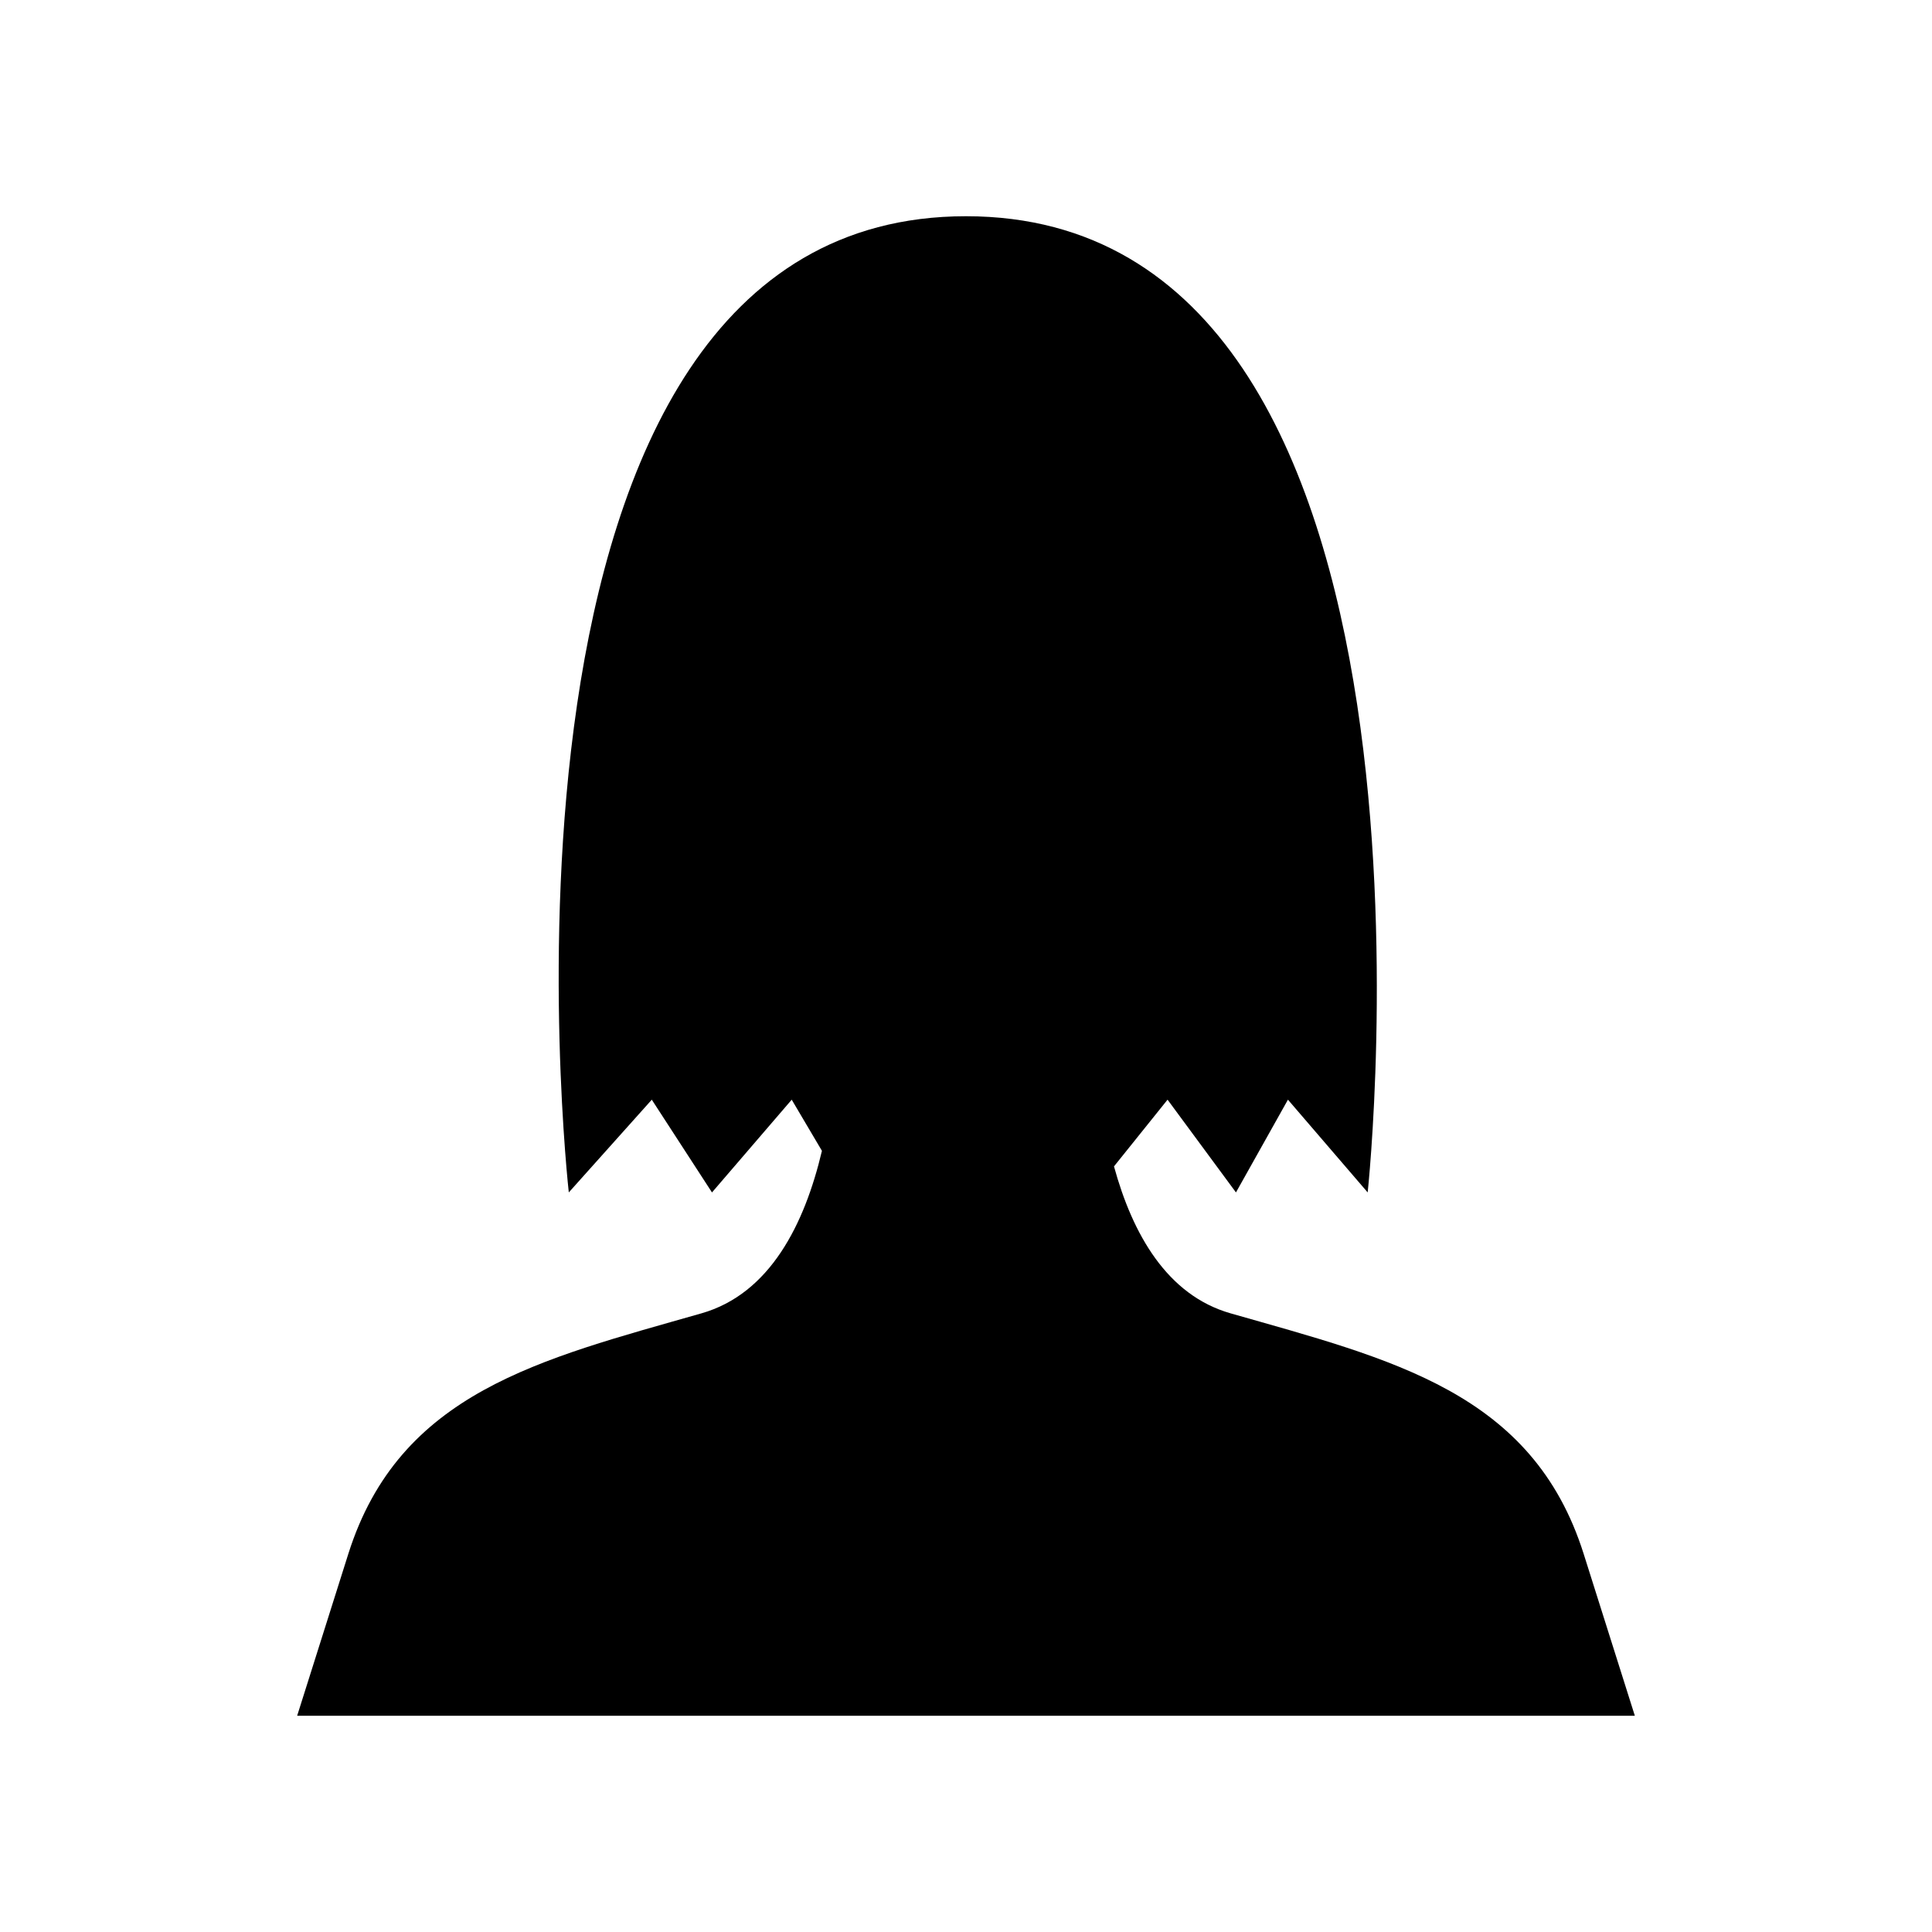
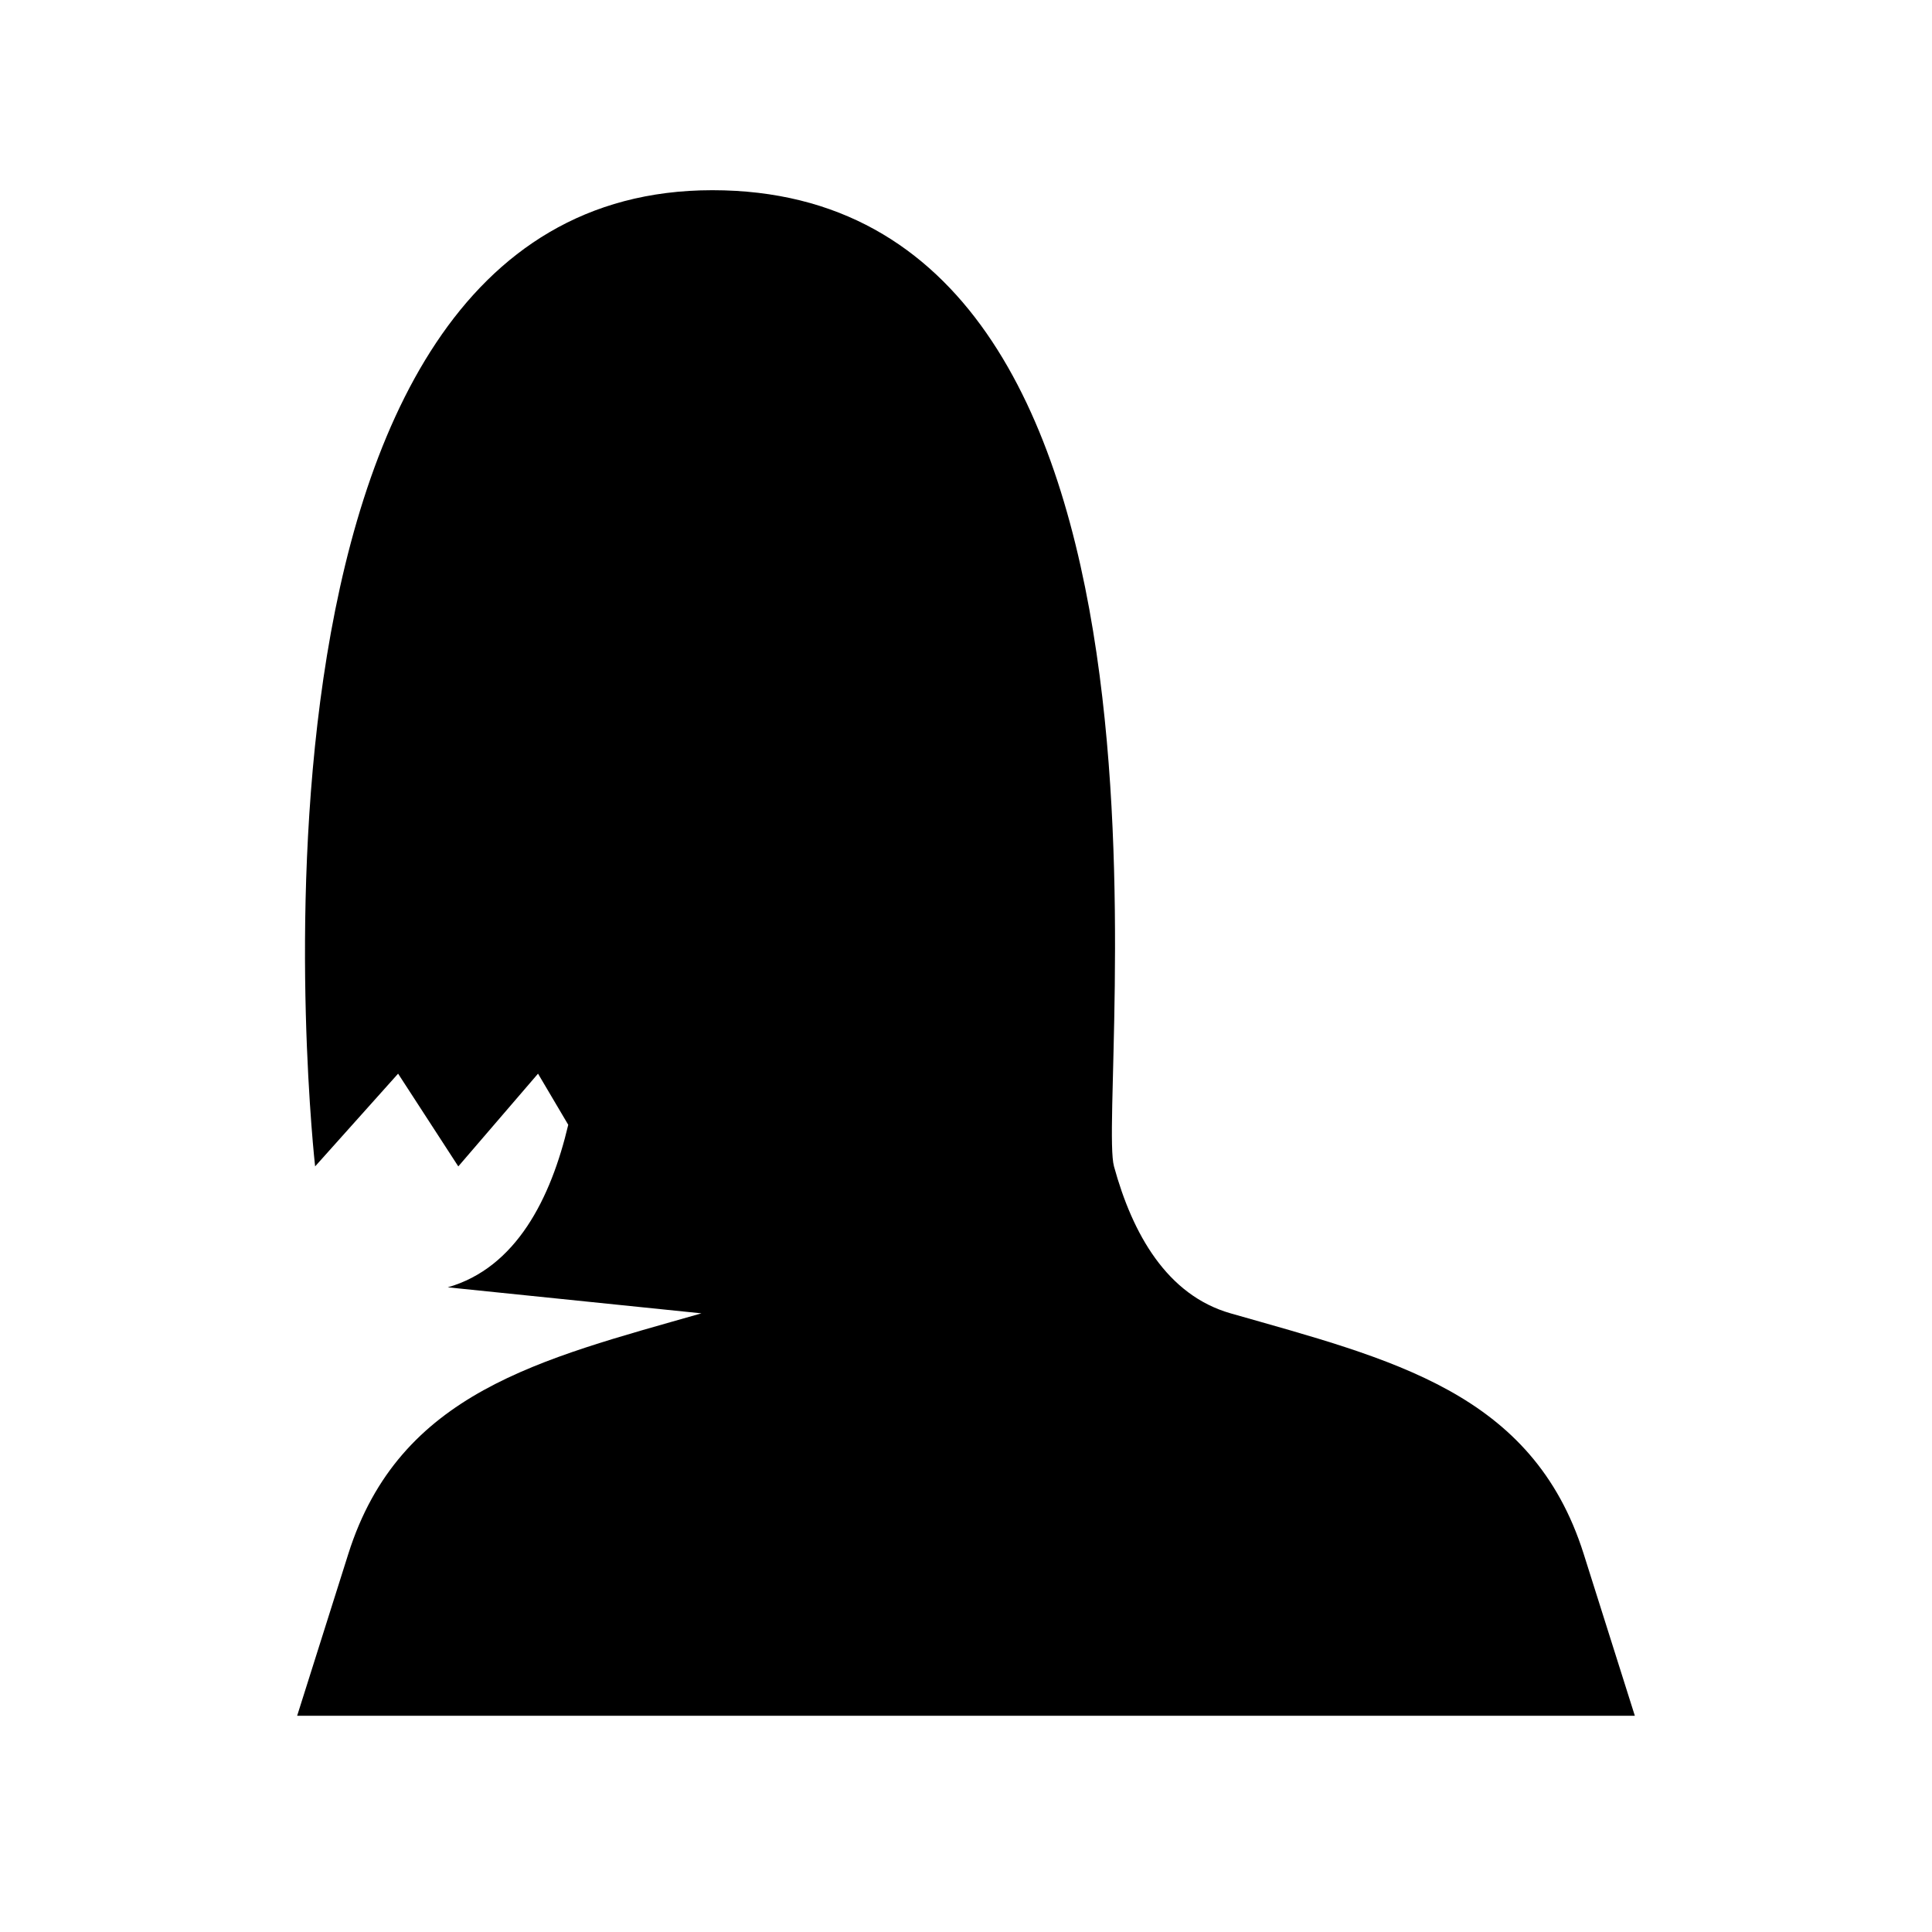
<svg xmlns="http://www.w3.org/2000/svg" fill="#000000" width="800px" height="800px" version="1.1" viewBox="144 144 512 512">
-   <path d="m329.89 492.05c-42.723 12.207-80.02 20.84-93.582 63.742l-13.559 42.902h354.5l-13.562-42.906c-13.562-42.902-50.859-51.535-93.578-63.742-16.867-4.82-25.992-21.062-30.891-38.941l14.195-17.68 18.129 24.578 13.777-24.578 21.129 24.578s28.027-258.7-106.45-258.7c-134.48 0-105.26 258.7-105.26 258.7l21.992-24.574 15.953 24.578 21.129-24.578 8.008 13.551c-4.598 19.461-13.773 37.883-31.93 43.07z" />
+   <path d="m329.89 492.05c-42.723 12.207-80.02 20.84-93.582 63.742l-13.559 42.902h354.5l-13.562-42.906c-13.562-42.902-50.859-51.535-93.578-63.742-16.867-4.82-25.992-21.062-30.891-38.941s28.027-258.7-106.45-258.7c-134.48 0-105.26 258.7-105.26 258.7l21.992-24.574 15.953 24.578 21.129-24.578 8.008 13.551c-4.598 19.461-13.773 37.883-31.93 43.07z" />
</svg>